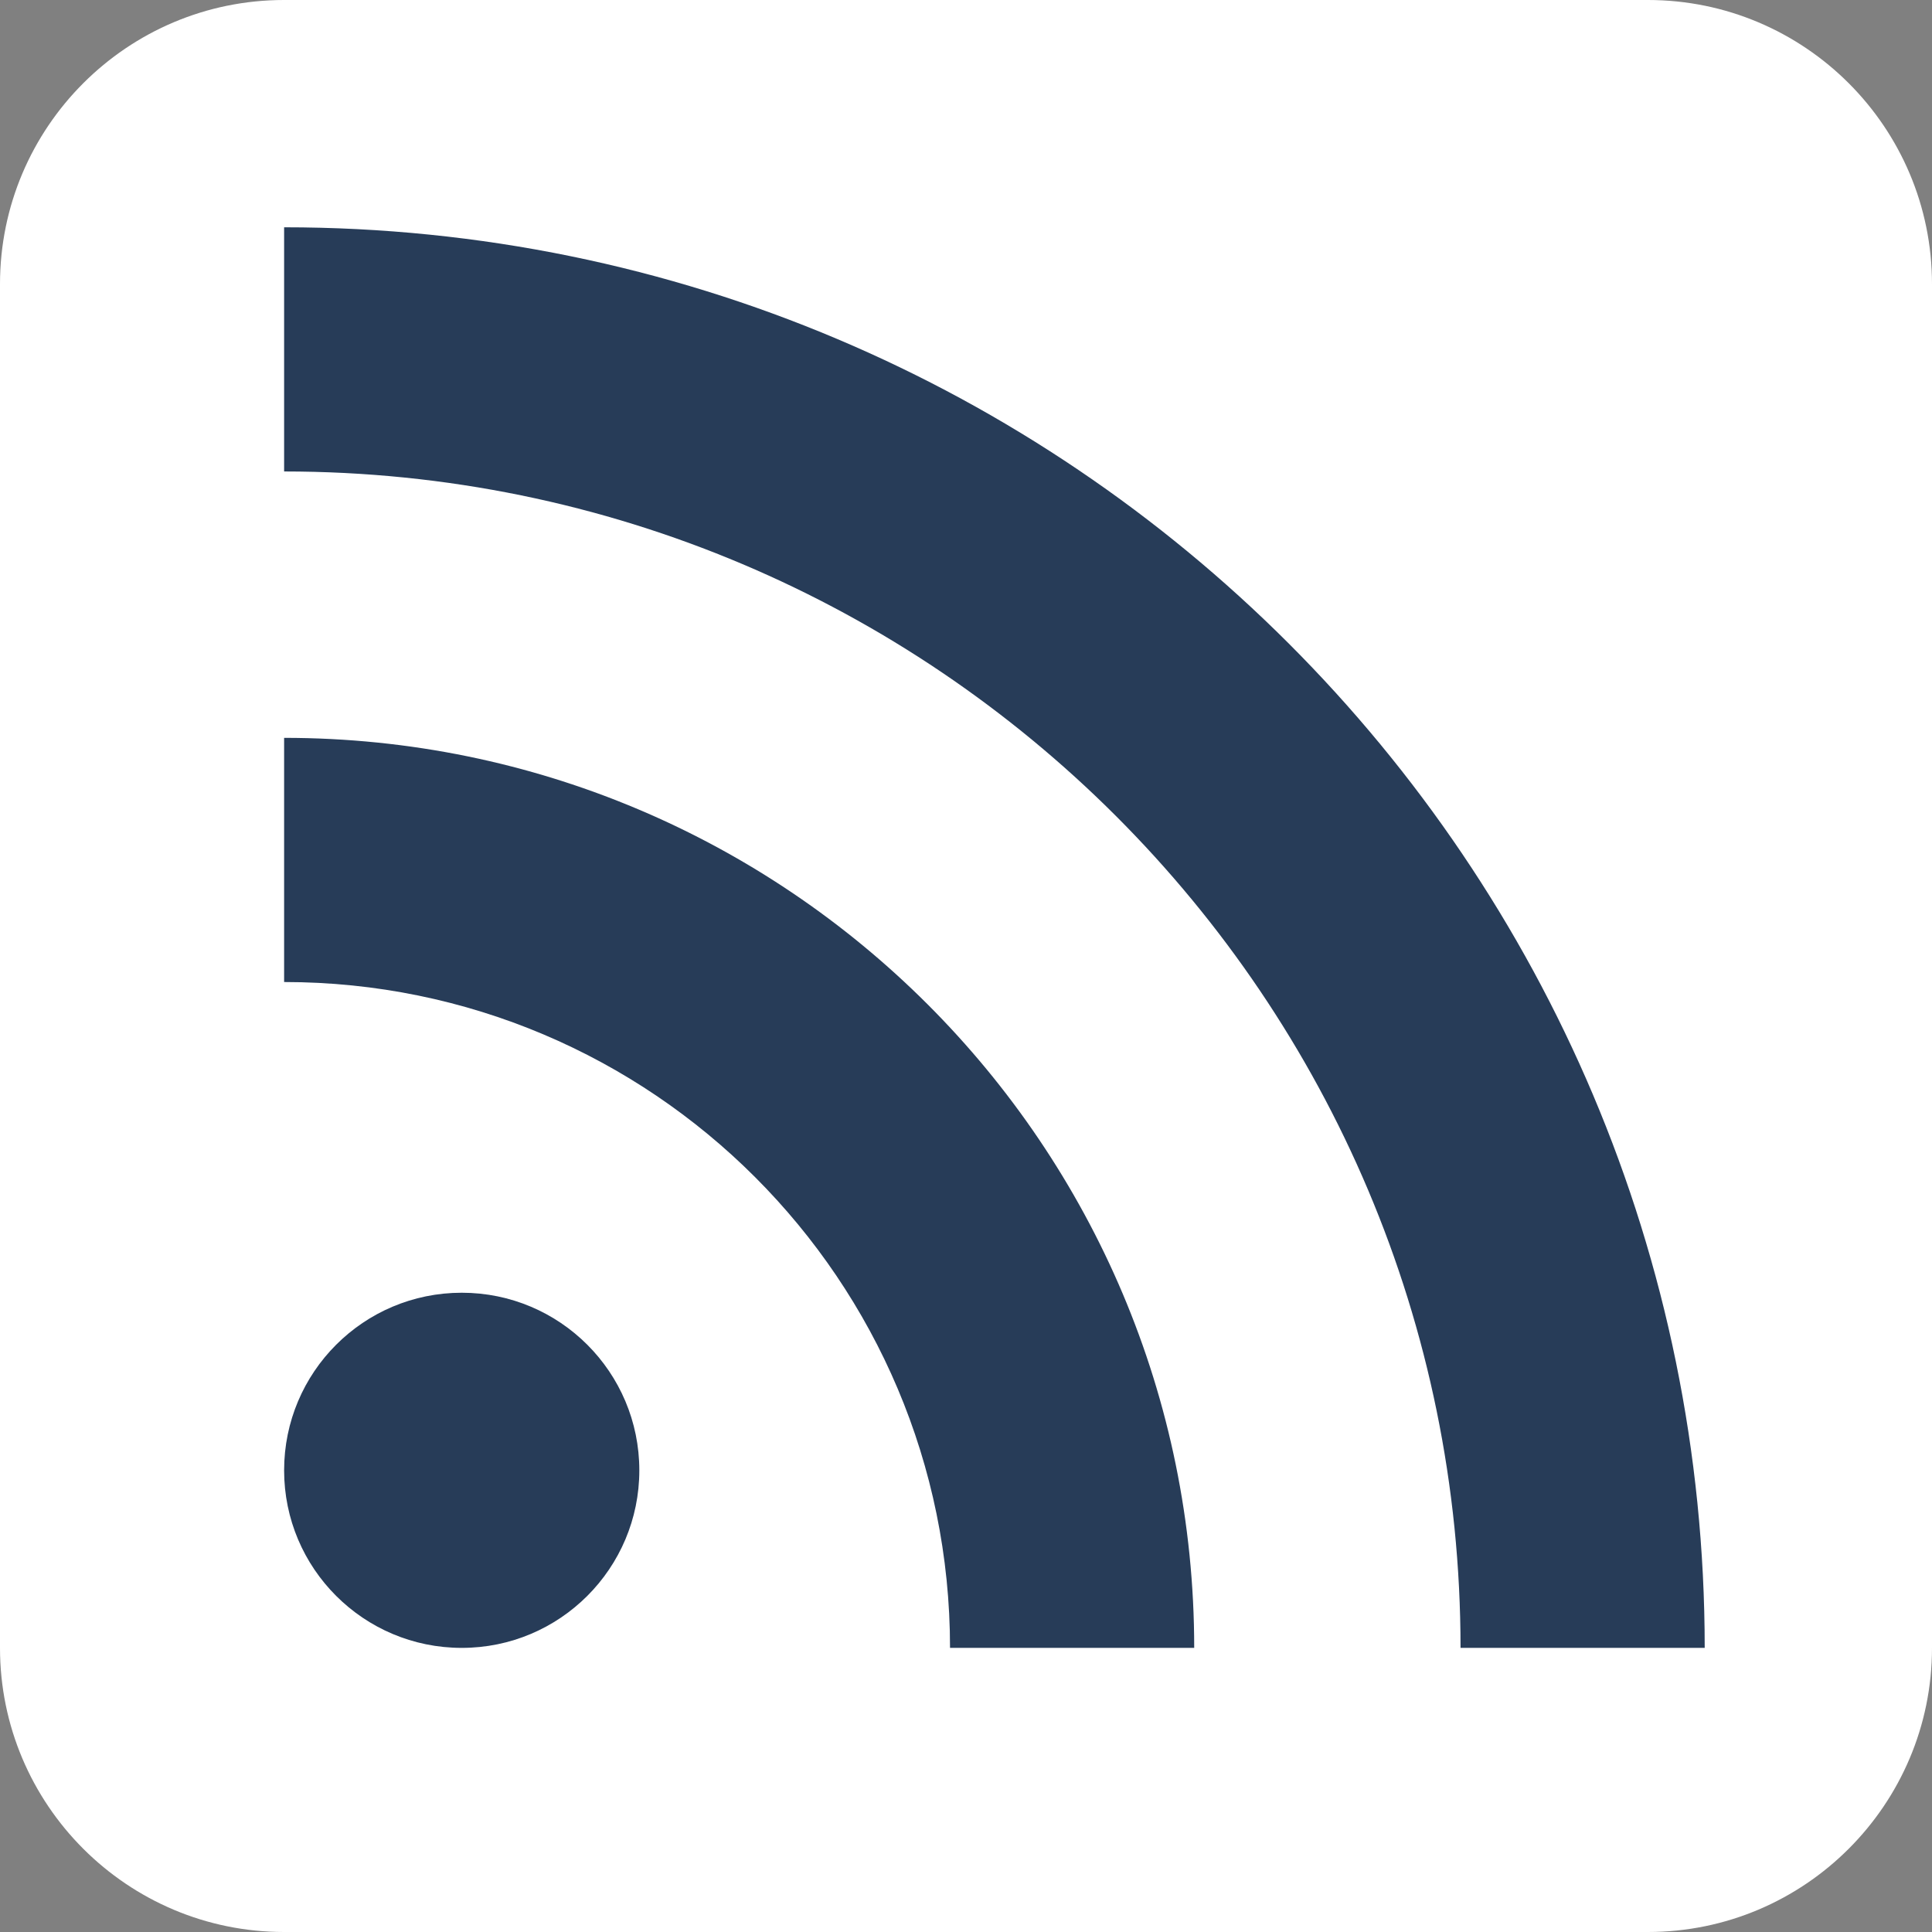
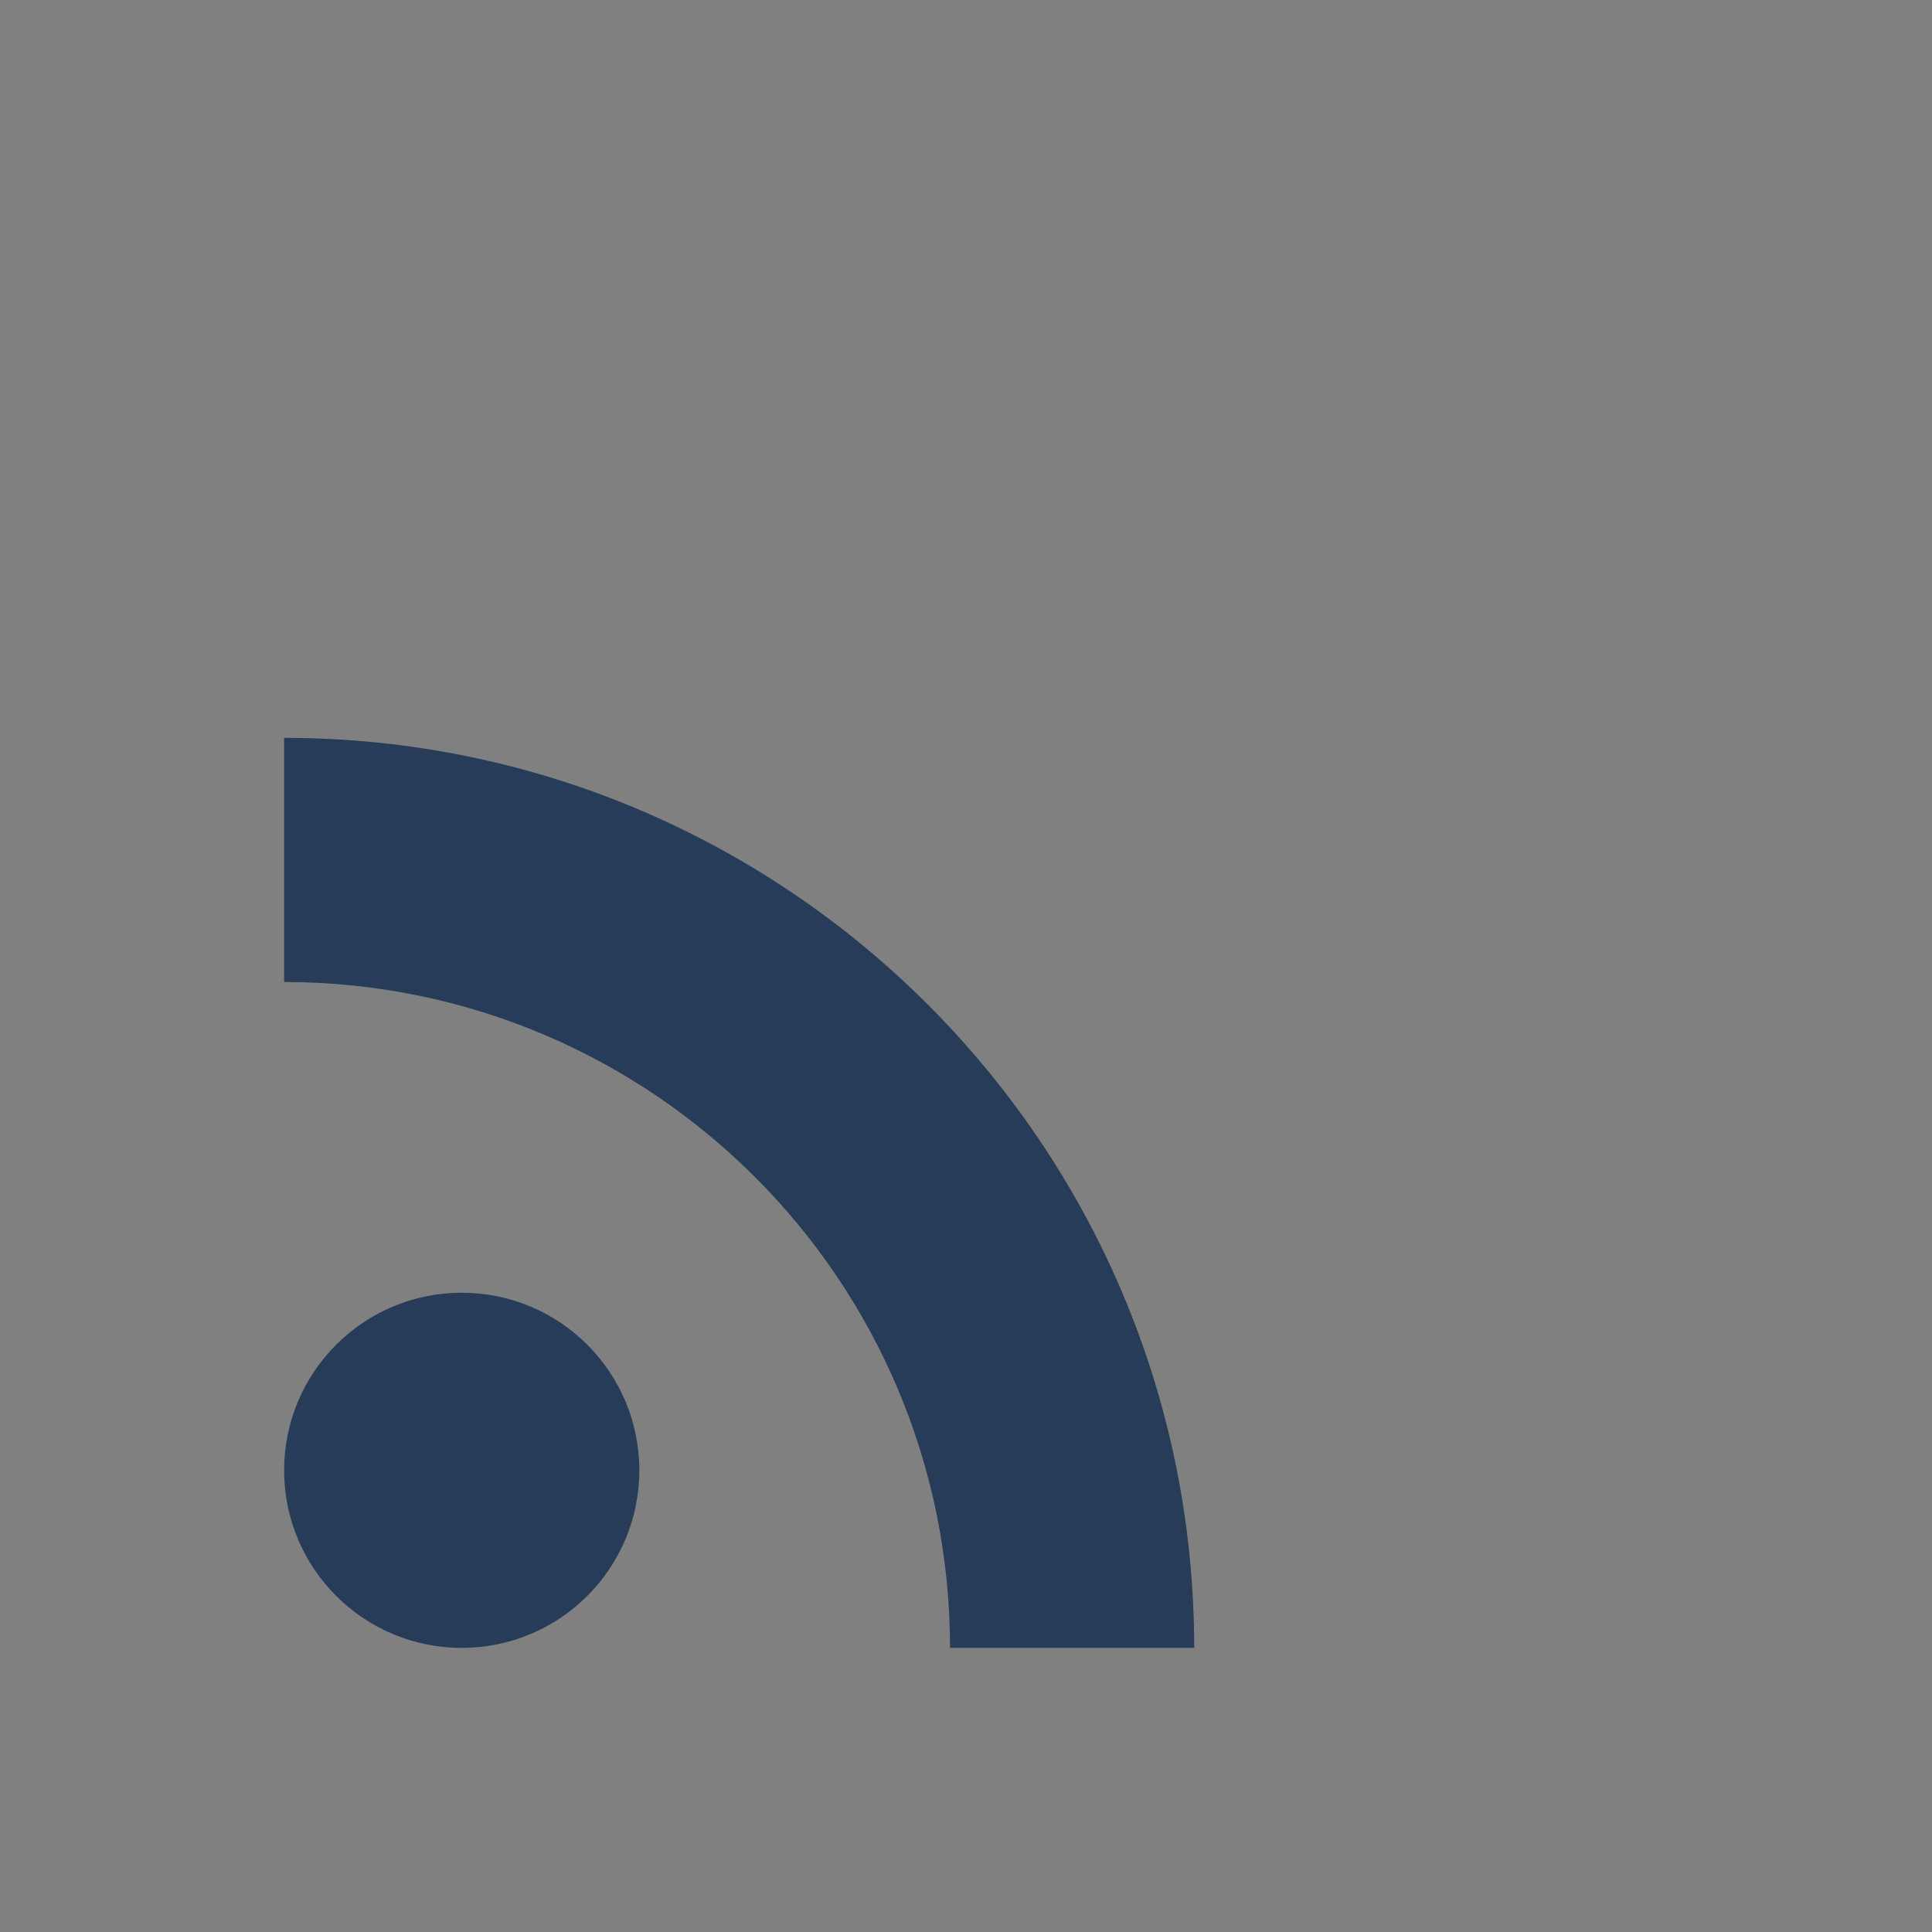
<svg xmlns="http://www.w3.org/2000/svg" width="100%" height="100%" viewBox="0 0 34 34" version="1.1" xml:space="preserve" style="fill-rule:evenodd;clip-rule:evenodd;stroke-linejoin:round;stroke-miterlimit:1.414;">
  <rect x="0" y="0" width="34" height="34" fill="#808080" stroke="none" />
  <g>
-     <path d="M29,34l-24,0c-2.76,0 -5,-2.24 -5,-5l0,-24c0,-2.76 2.24,-5 5,-5l24,0c2.76,0 5,2.24 5,5l0,24c0,2.759 -2.24,5 -5,5Z" style="fill:#fff;" />
    <g>
      <path d="M8.126,22.75c1.726,0 3.125,1.399 3.125,3.126c0,1.725 -1.399,3.124 -3.125,3.124c-1.727,0 -3.126,-1.399 -3.126,-3.124c0,-1.727 1.399,-3.126 3.126,-3.126Z" style="fill:#273c58;" />
      <path d="M21.016,29c0,-8.845 -7.17,-16.015 -16.016,-16.015l0,4.297c6.472,0 11.719,5.246 11.719,11.718l4.297,0Z" style="fill:#273c58;" />
-       <path d="M30,29c0,-13.807 -11.193,-25 -25,-25l0,4.297c11.434,0 20.703,9.269 20.703,20.703l4.297,0Z" style="fill:#273c58;" />
    </g>
  </g>
</svg>